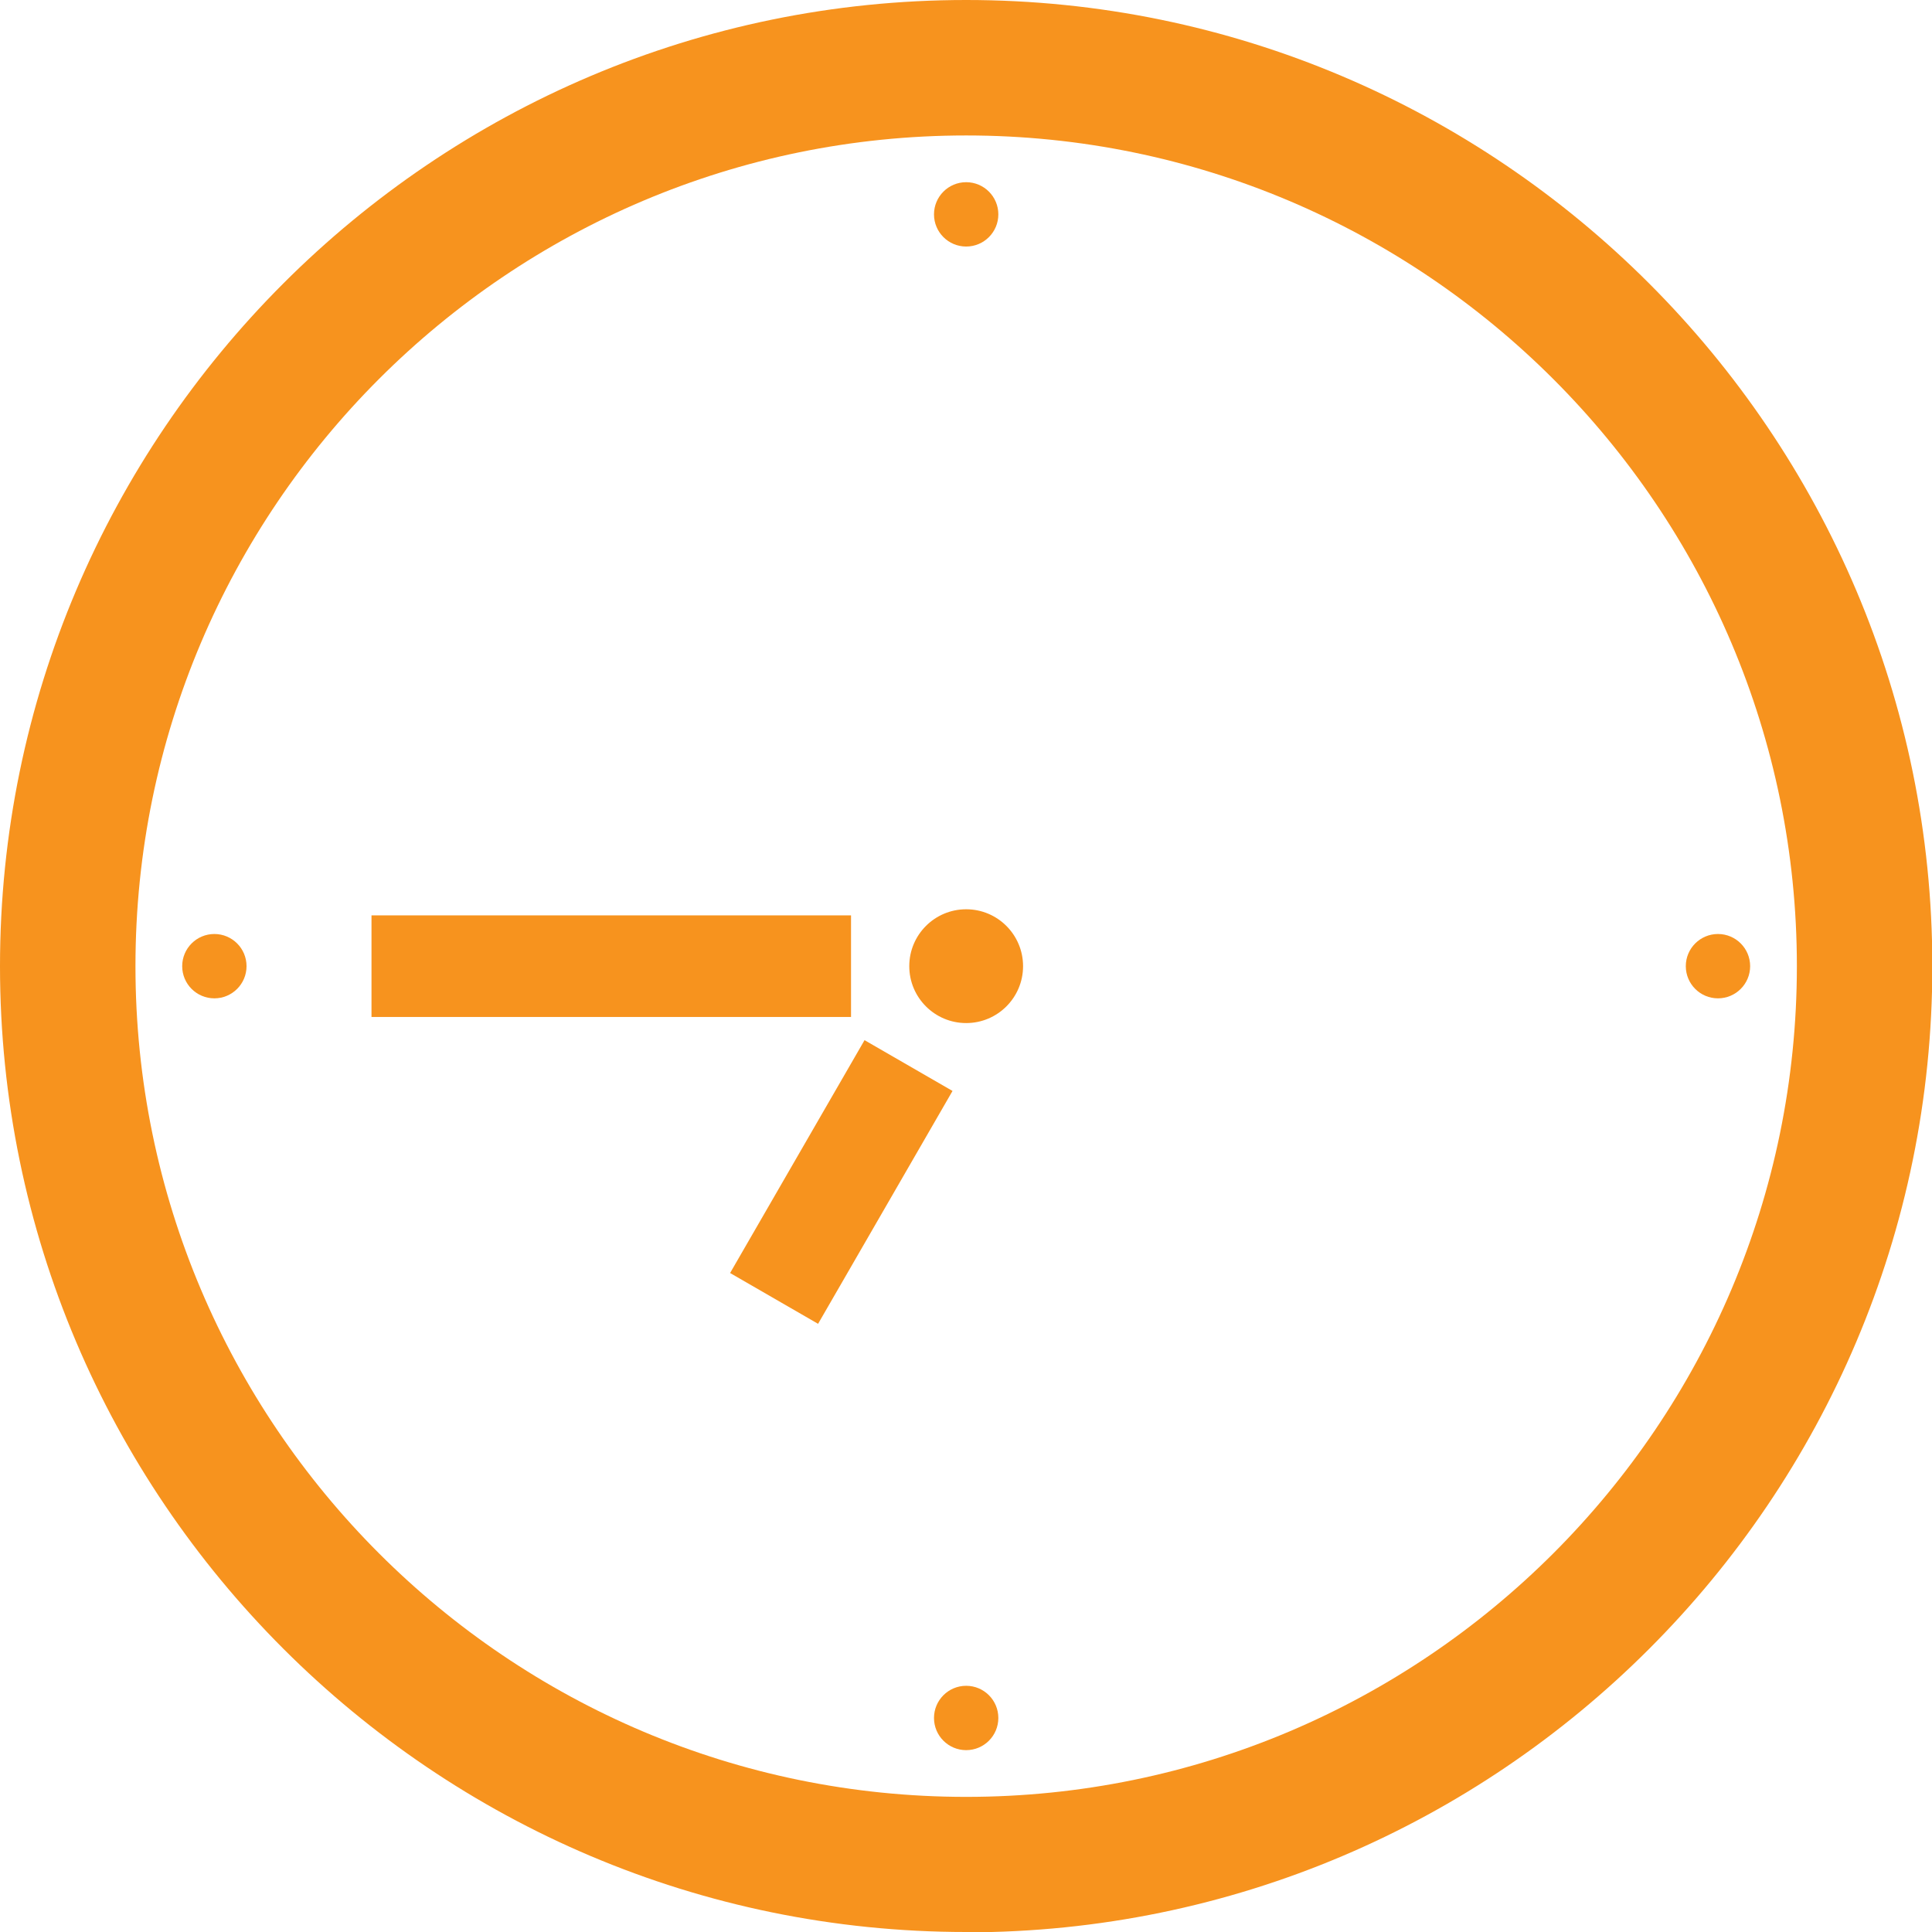
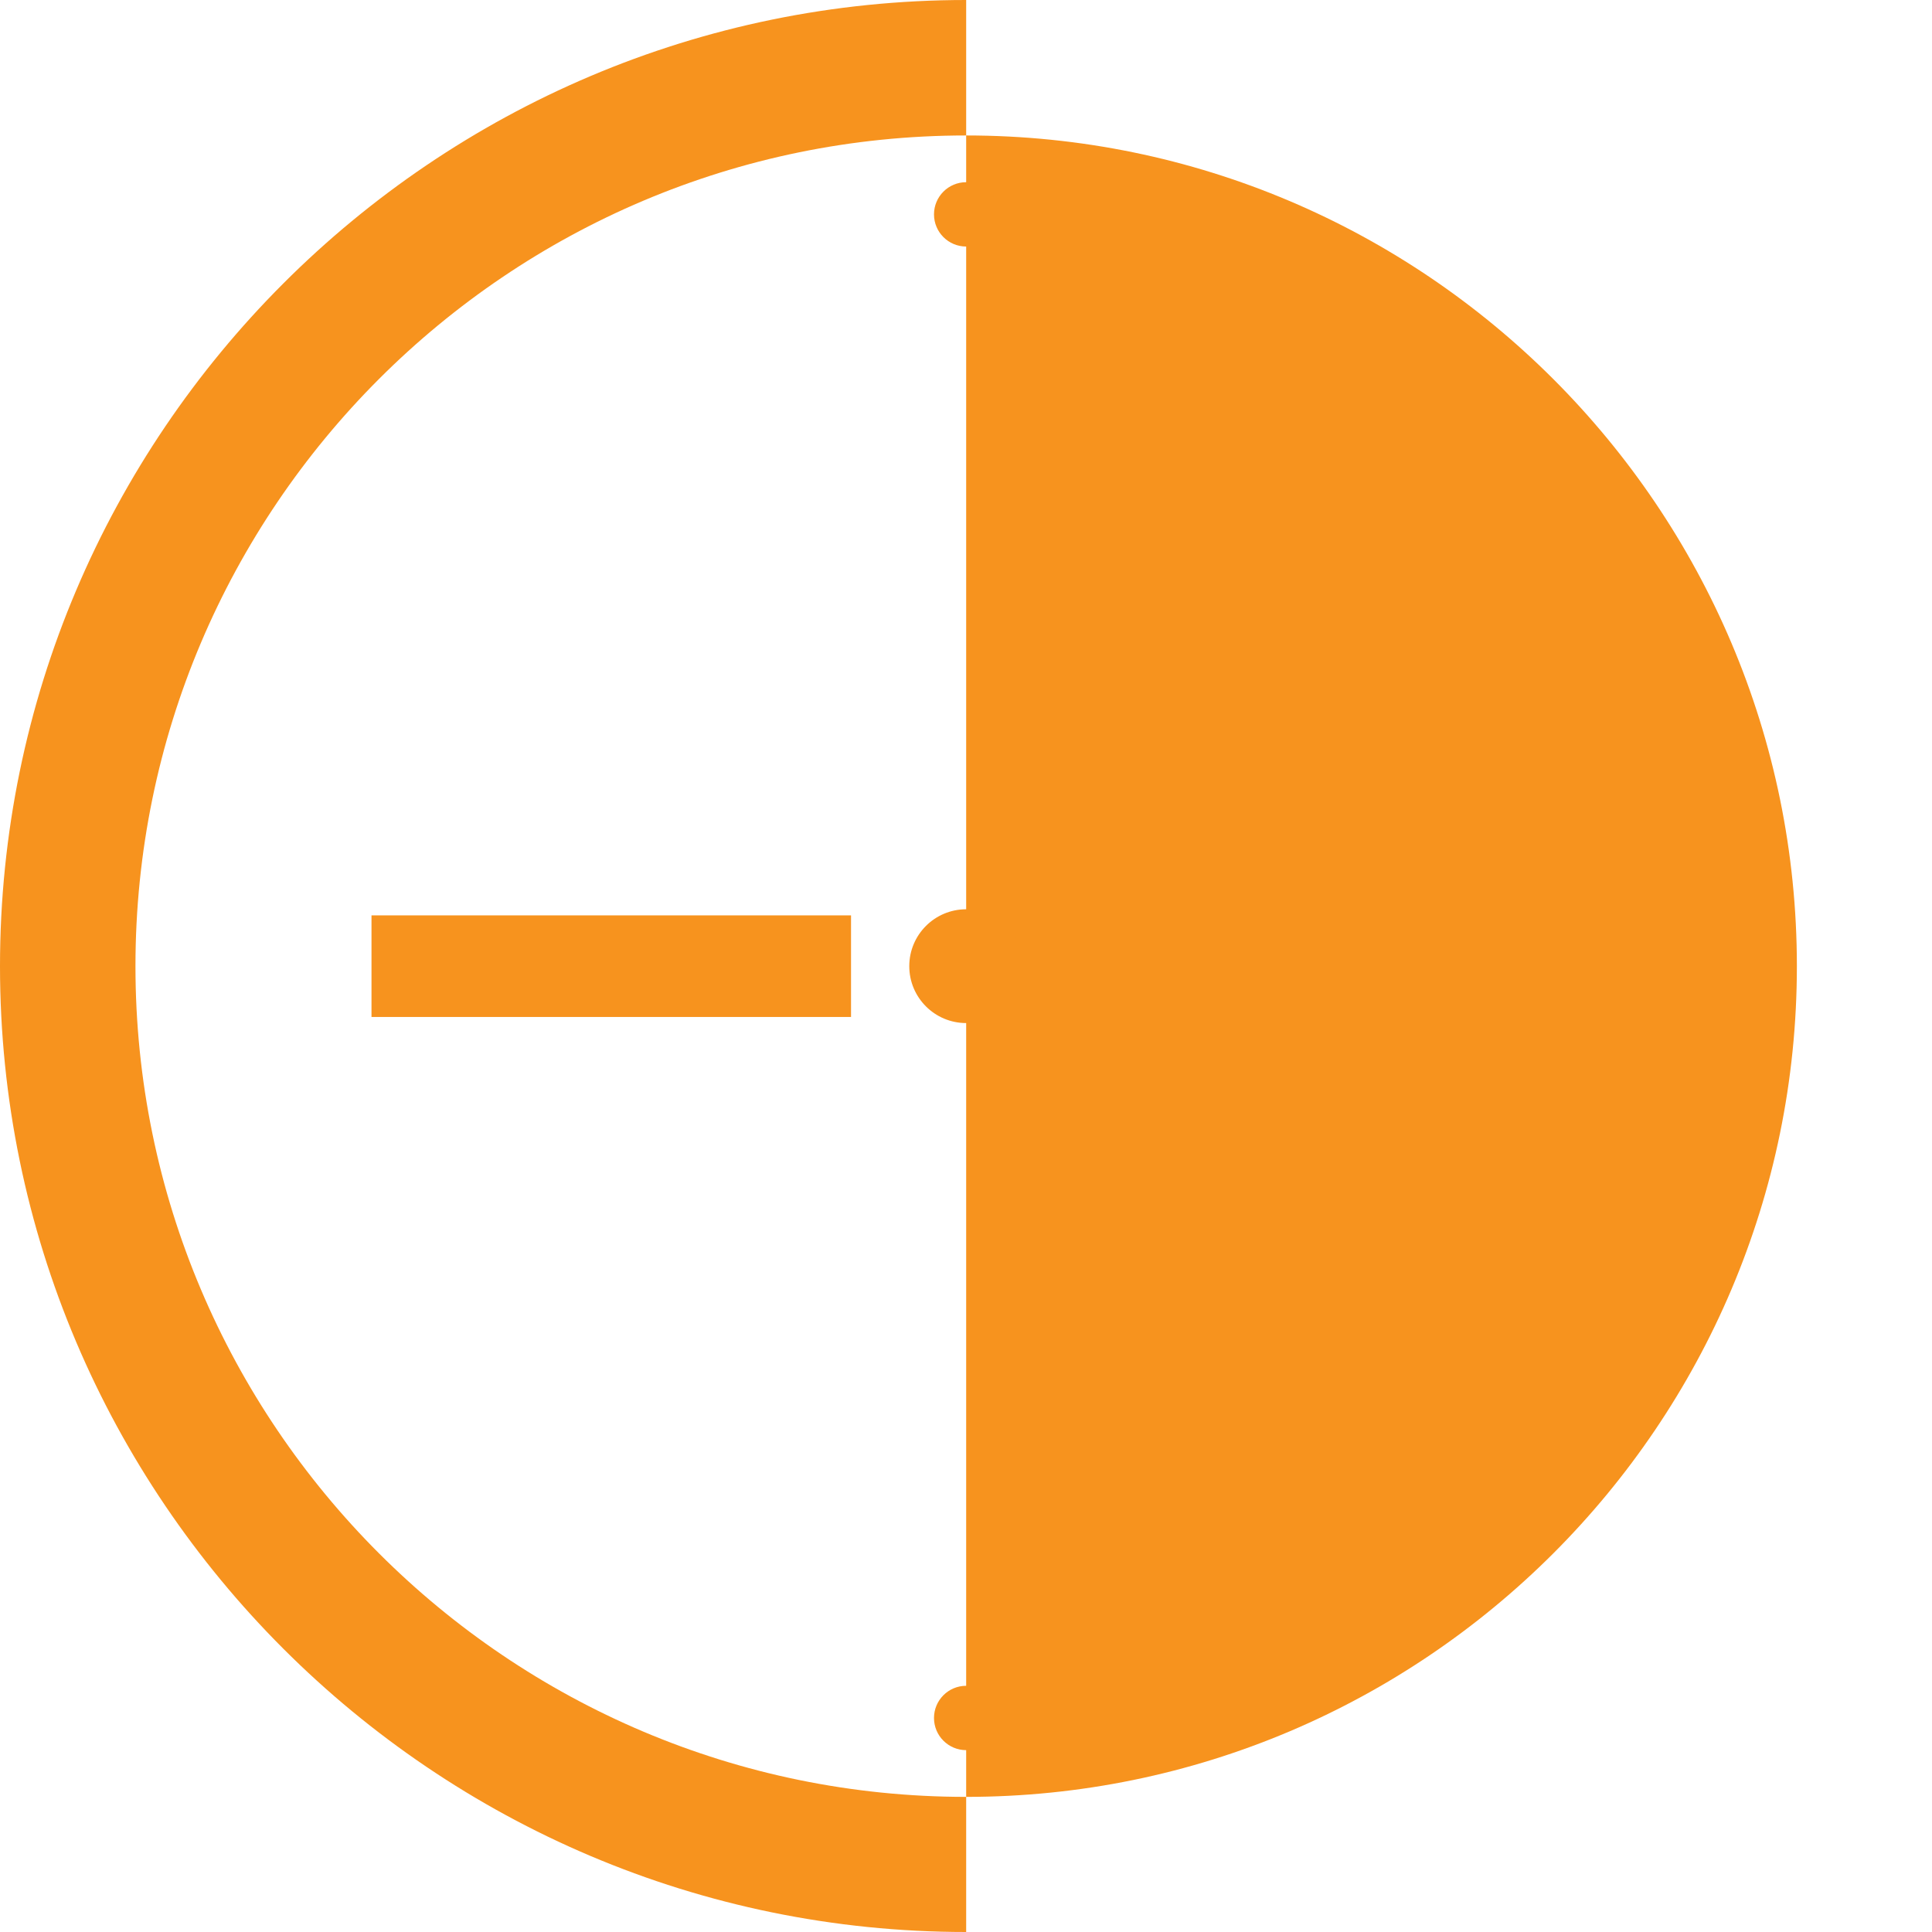
<svg xmlns="http://www.w3.org/2000/svg" id="_レイヤー_2" data-name="レイヤー 2" viewBox="0 0 57.05 57.05">
  <defs>
    <style>
      .cls-1 {
        fill: #f7931e;
        stroke-width: 0px;
      }
    </style>
  </defs>
  <g id="_レイヤー_1-2" data-name="レイヤー 1">
    <g>
-       <path class="cls-1" d="M28.53,57.05C12.8,57.05,0,44.25,0,28.53S12.8,0,28.53,0s28.53,12.8,28.53,28.53-12.8,28.53-28.53,28.53ZM28.53,4C15,4,4,15,4,28.53s11,24.53,24.53,24.53,24.53-11,24.53-24.53S42.05,4,28.53,4Z" />
+       <path class="cls-1" d="M28.53,57.05C12.8,57.05,0,44.25,0,28.53S12.8,0,28.53,0ZM28.53,4C15,4,4,15,4,28.53s11,24.53,24.53,24.53,24.53-11,24.53-24.53S42.05,4,28.53,4Z" />
      <circle class="cls-1" cx="28.53" cy="28.53" r="1.68" />
      <circle class="cls-1" cx="28.53" cy="6.33" r=".95" />
-       <circle class="cls-1" cx="6.33" cy="28.53" r=".95" />
      <circle class="cls-1" cx="28.53" cy="50.73" r=".95" />
      <circle class="cls-1" cx="50.73" cy="28.53" r=".95" />
      <rect class="cls-1" x="10.97" y="27.03" width="14.16" height="3" />
-       <rect class="cls-1" x="20.87" y="33.41" width="7.94" height="3" transform="translate(-17.81 38.96) rotate(-60)" />
    </g>
  </g>
</svg>